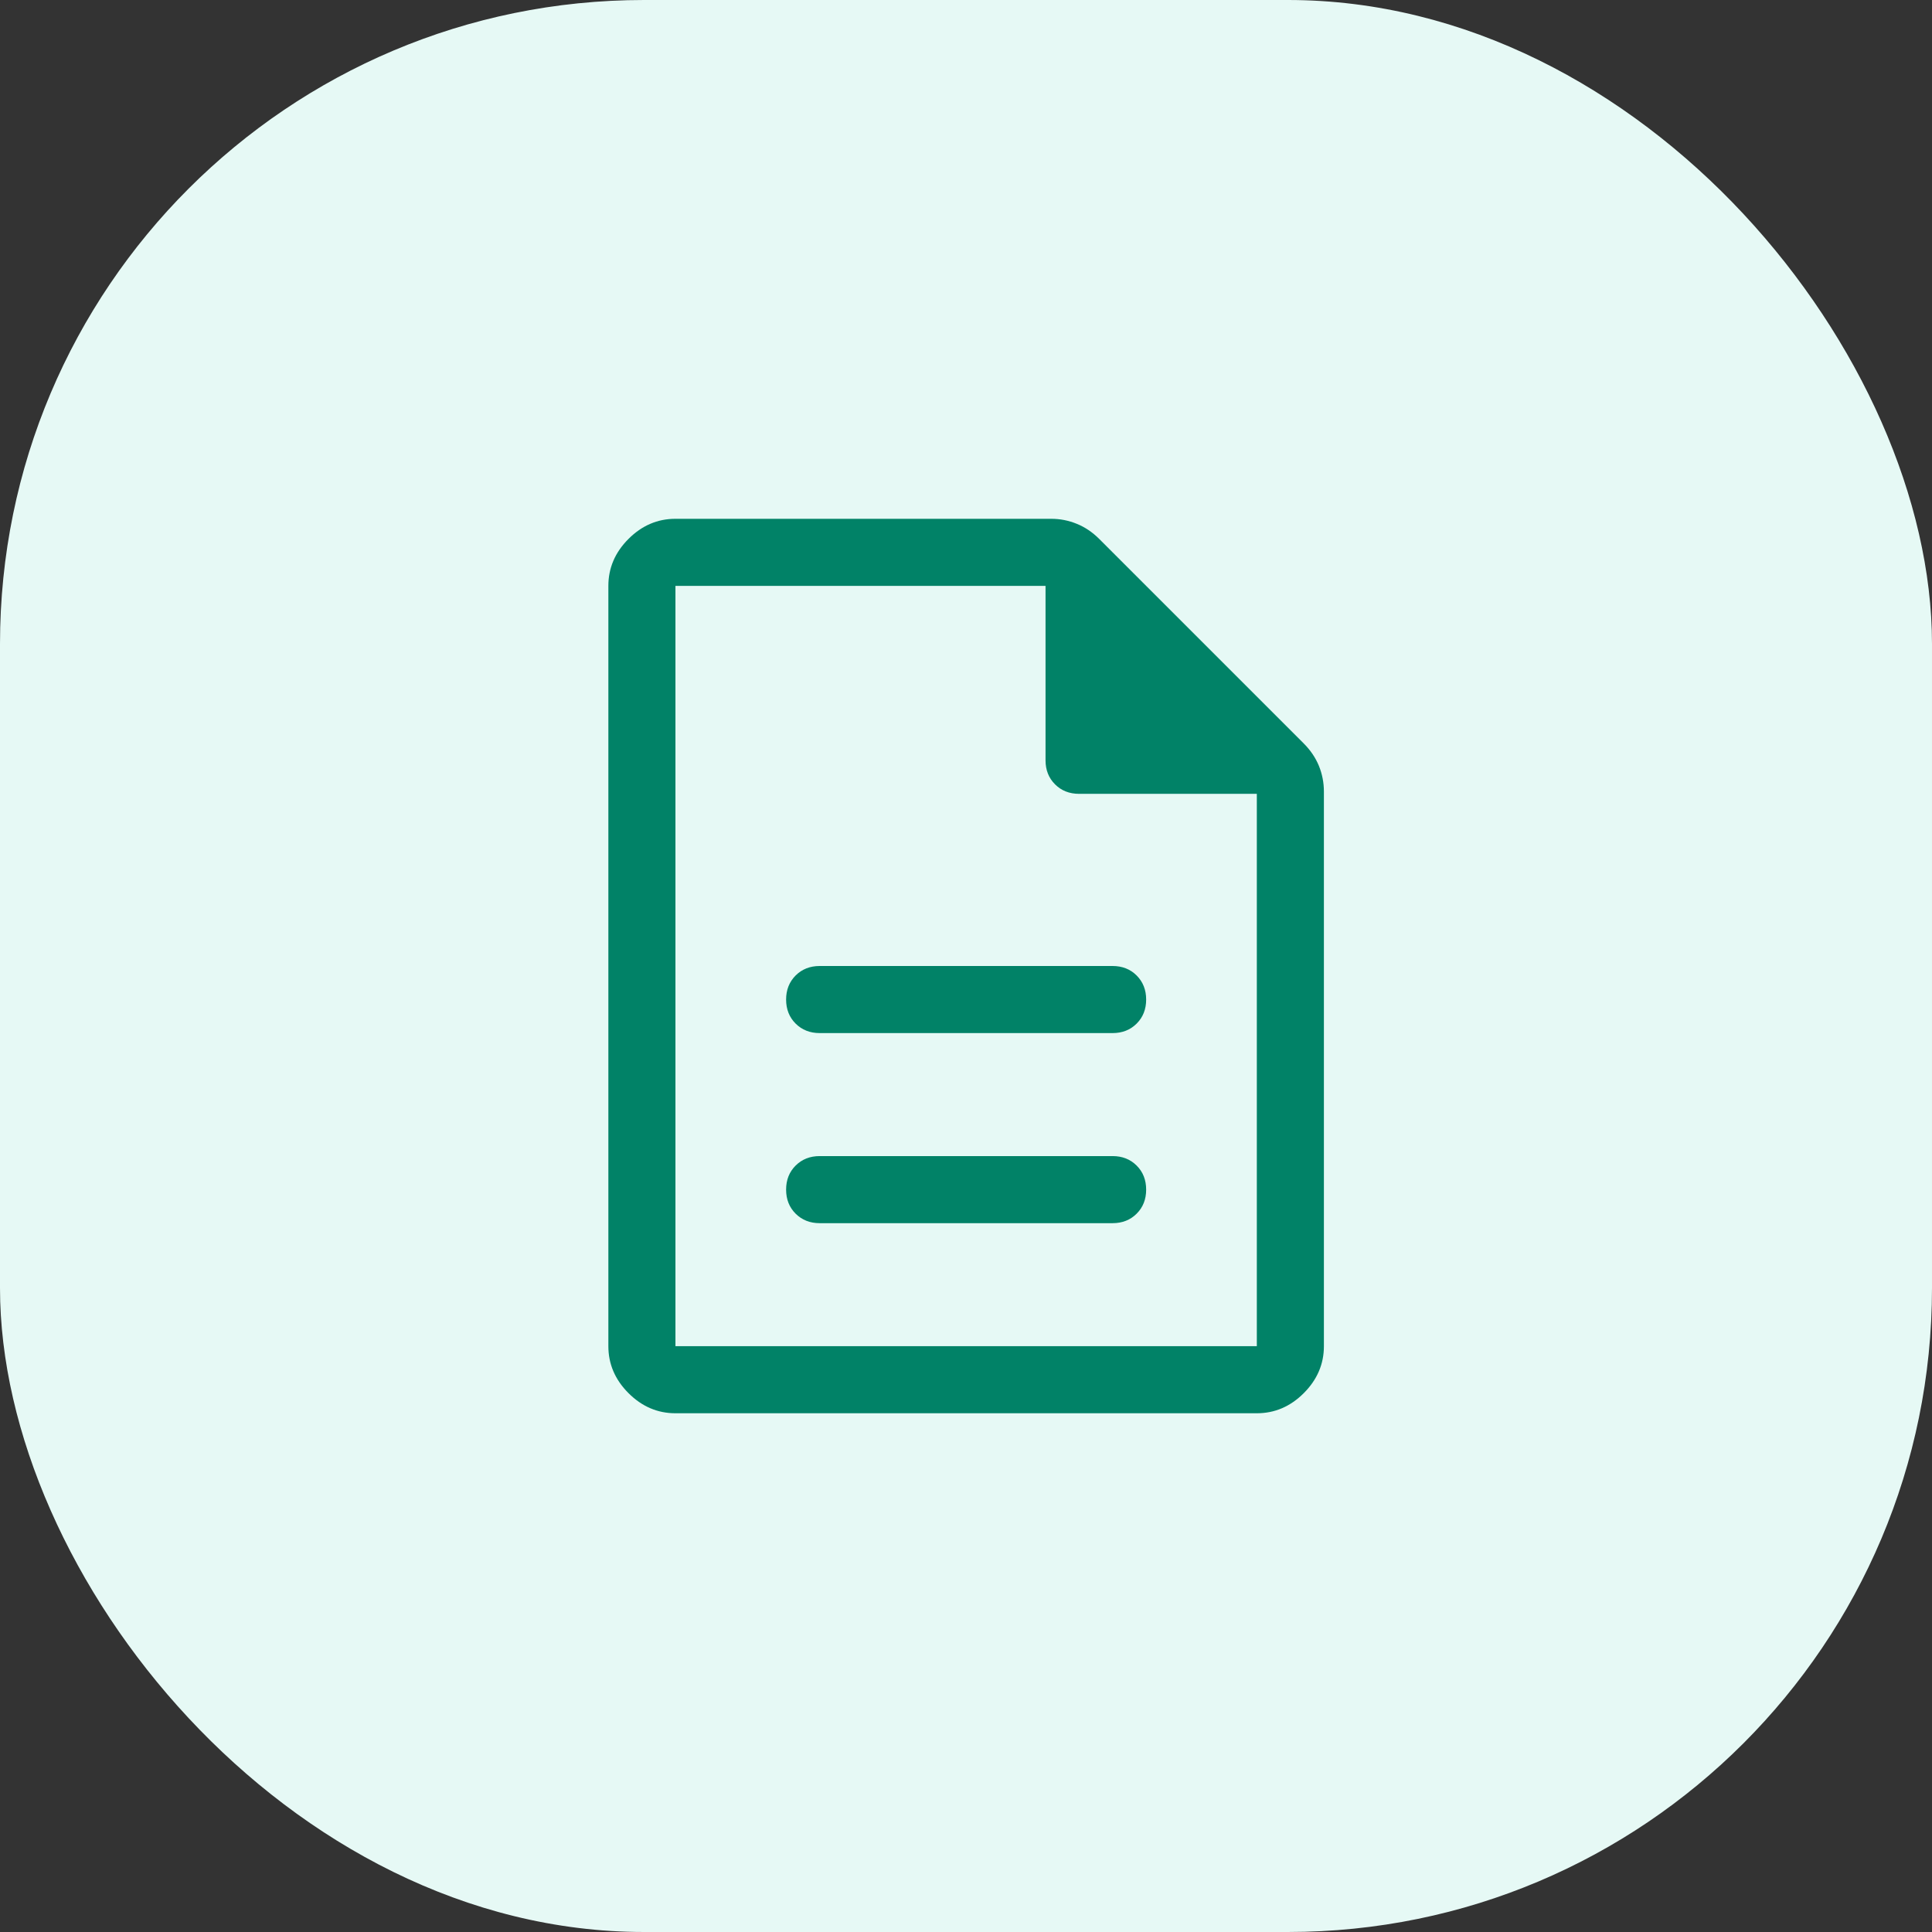
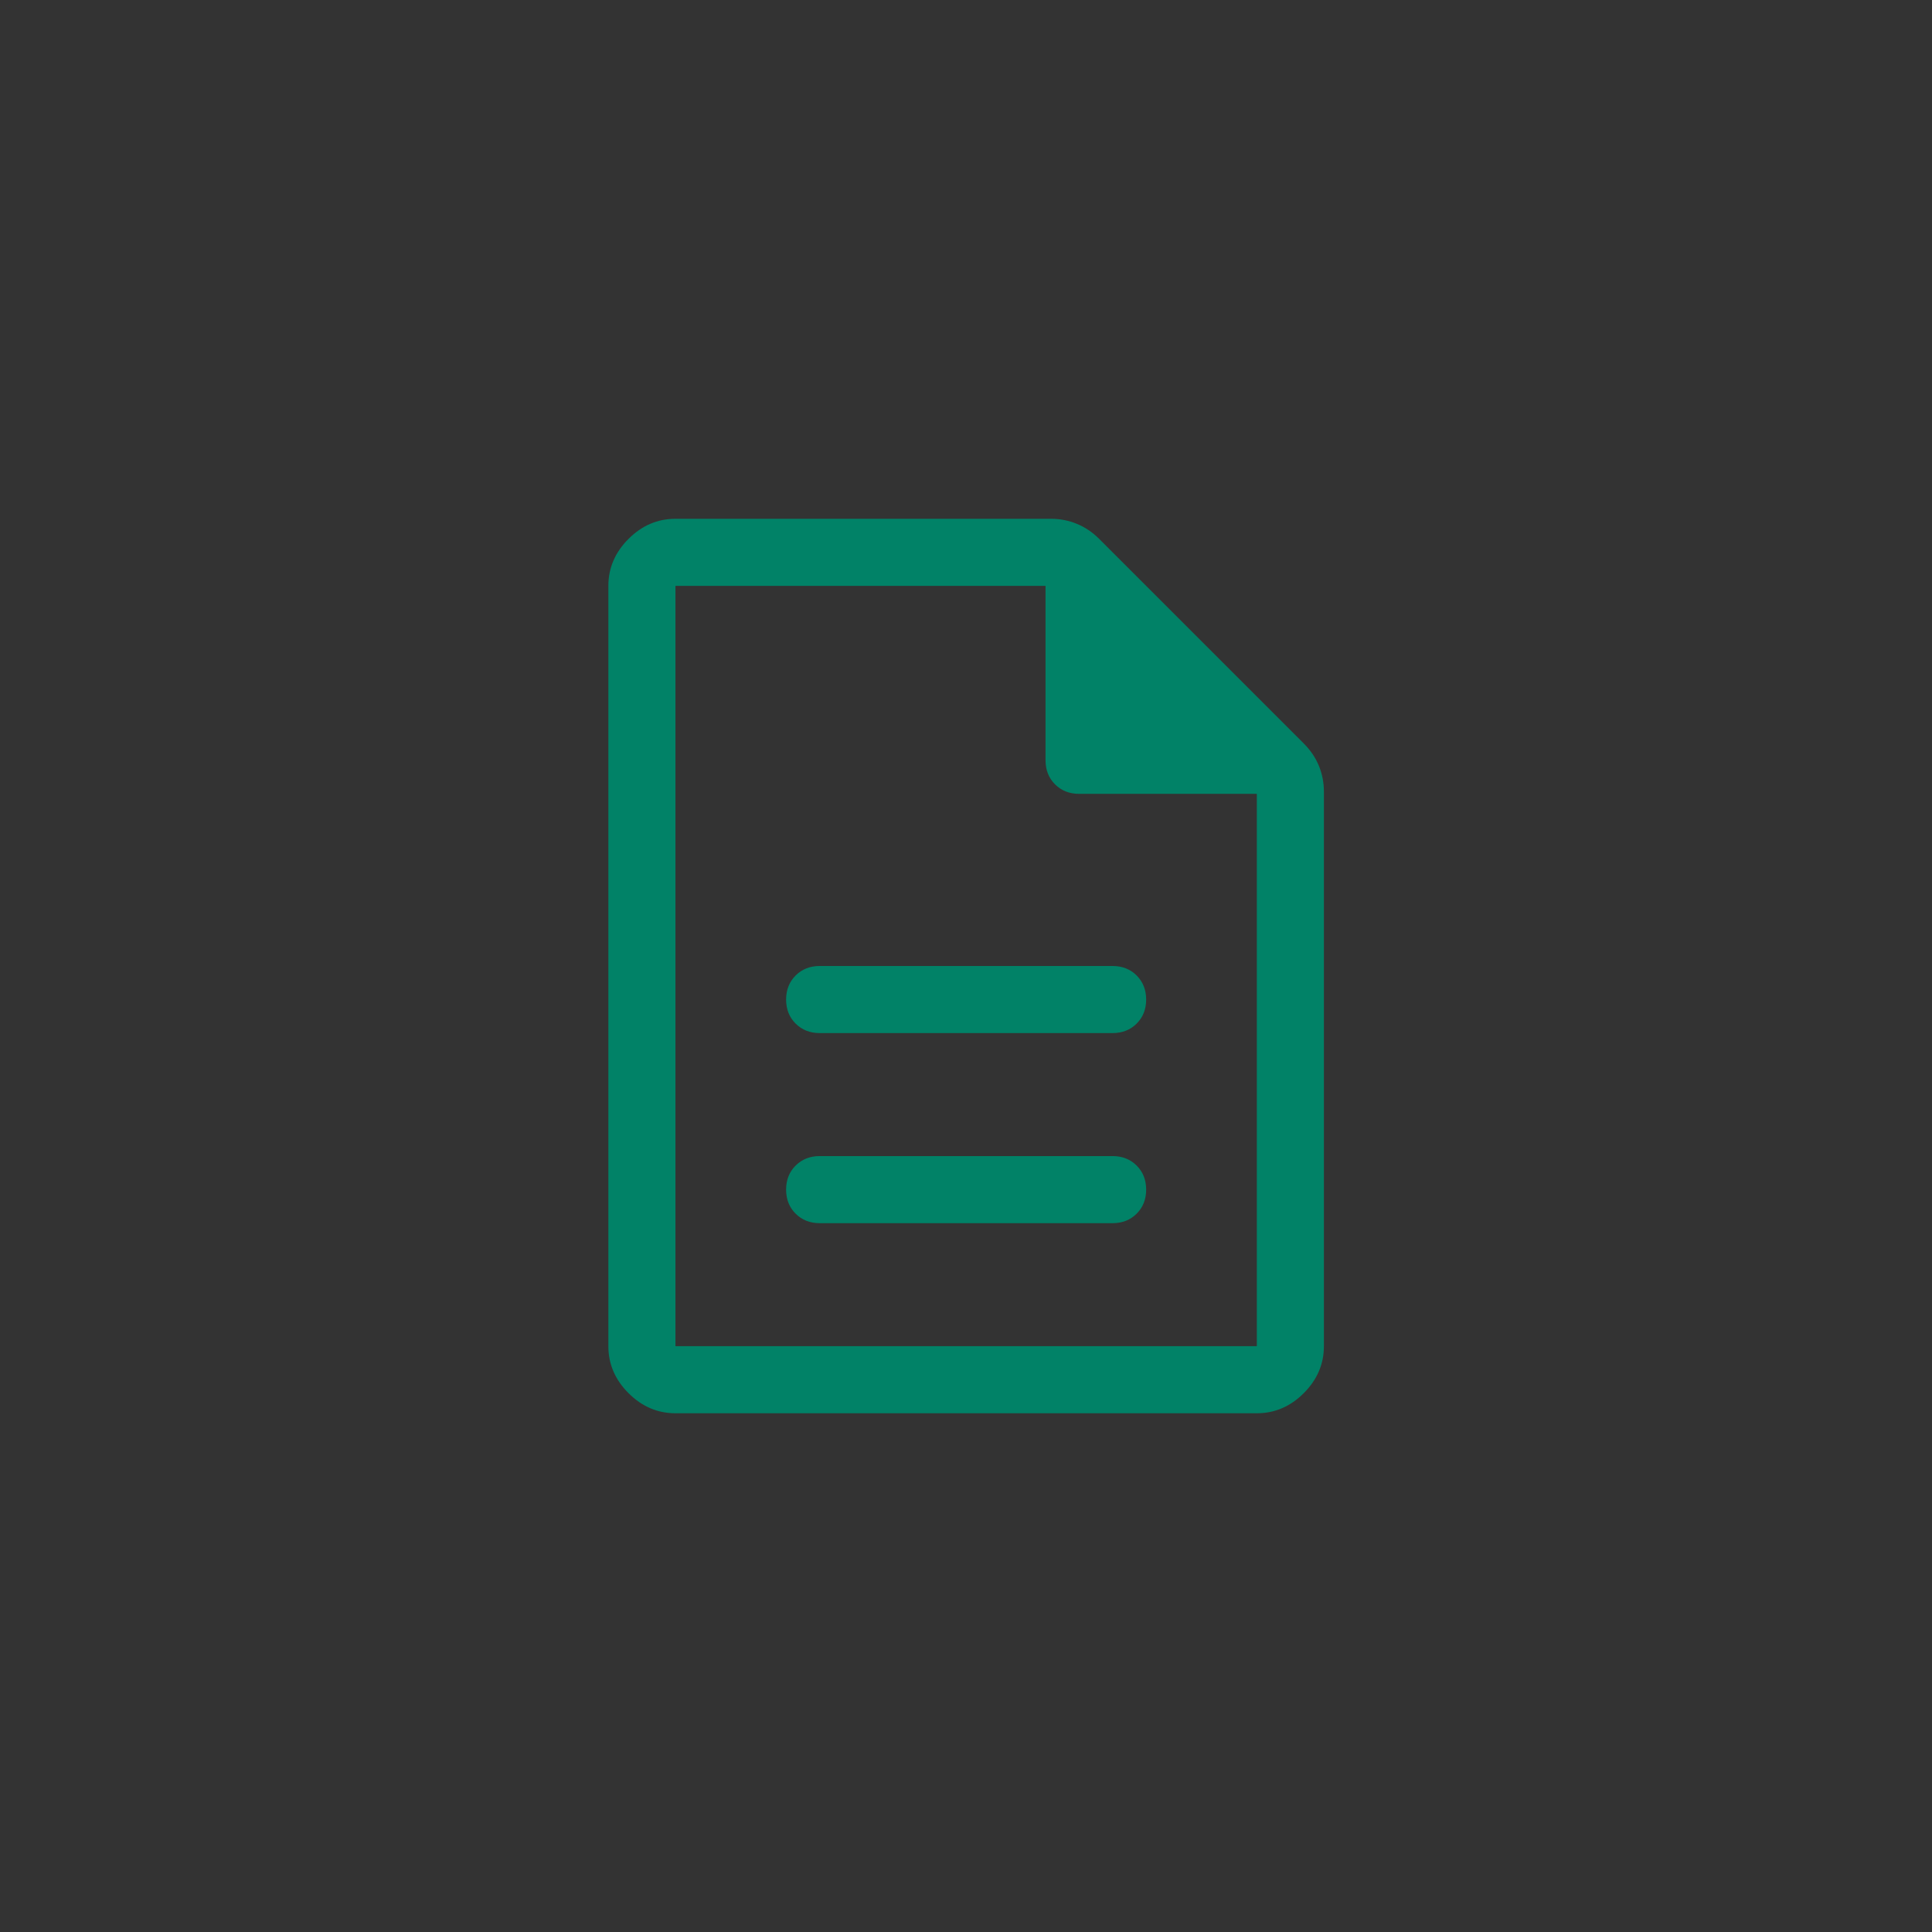
<svg xmlns="http://www.w3.org/2000/svg" width="36" height="36" viewBox="0 0 36 36" fill="none">
  <rect x="0" y="0" width="36" height="36" fill="#333333" stroke="none" />
-   <rect width="36" height="36" rx="12" fill="#E6F9F5" />
  <path d="M15.273 22.792H20.732C20.912 22.792 21.062 22.733 21.18 22.615C21.298 22.497 21.357 22.348 21.357 22.167C21.357 21.986 21.298 21.837 21.18 21.719C21.062 21.601 20.912 21.542 20.732 21.542H15.273C15.093 21.542 14.944 21.601 14.825 21.719C14.707 21.837 14.648 21.986 14.648 22.167C14.648 22.348 14.707 22.497 14.825 22.615C14.944 22.733 15.093 22.792 15.273 22.792ZM15.273 19.25H20.732C20.912 19.25 21.062 19.191 21.18 19.073C21.298 18.955 21.357 18.806 21.357 18.625C21.357 18.445 21.298 18.296 21.18 18.177C21.062 18.059 20.912 18 20.732 18H15.273C15.093 18 14.944 18.059 14.825 18.177C14.707 18.296 14.648 18.445 14.648 18.625C14.648 18.806 14.707 18.955 14.825 19.073C14.944 19.191 15.093 19.25 15.273 19.25ZM12.586 26.334C12.253 26.334 11.961 26.209 11.711 25.959C11.461 25.709 11.336 25.417 11.336 25.084V10.917C11.336 10.584 11.461 10.292 11.711 10.042C11.961 9.792 12.253 9.667 12.586 9.667H19.586C19.753 9.667 19.912 9.698 20.065 9.761C20.218 9.823 20.357 9.917 20.482 10.042L24.294 13.854C24.419 13.979 24.513 14.118 24.576 14.271C24.638 14.424 24.669 14.584 24.669 14.75V25.084C24.669 25.417 24.544 25.709 24.294 25.959C24.044 26.209 23.753 26.334 23.419 26.334H12.586ZM19.482 10.917H12.586V25.084H23.419V14.792H20.107C19.926 14.792 19.777 14.733 19.659 14.615C19.541 14.497 19.482 14.348 19.482 14.167V10.917ZM12.586 10.917V14.167C12.586 14.348 12.586 14.497 12.586 14.615C12.586 14.733 12.586 14.792 12.586 14.792V10.917V14.167C12.586 14.348 12.586 14.497 12.586 14.615C12.586 14.733 12.586 14.792 12.586 14.792V25.084V10.917Z" fill="#018267" />
</svg>